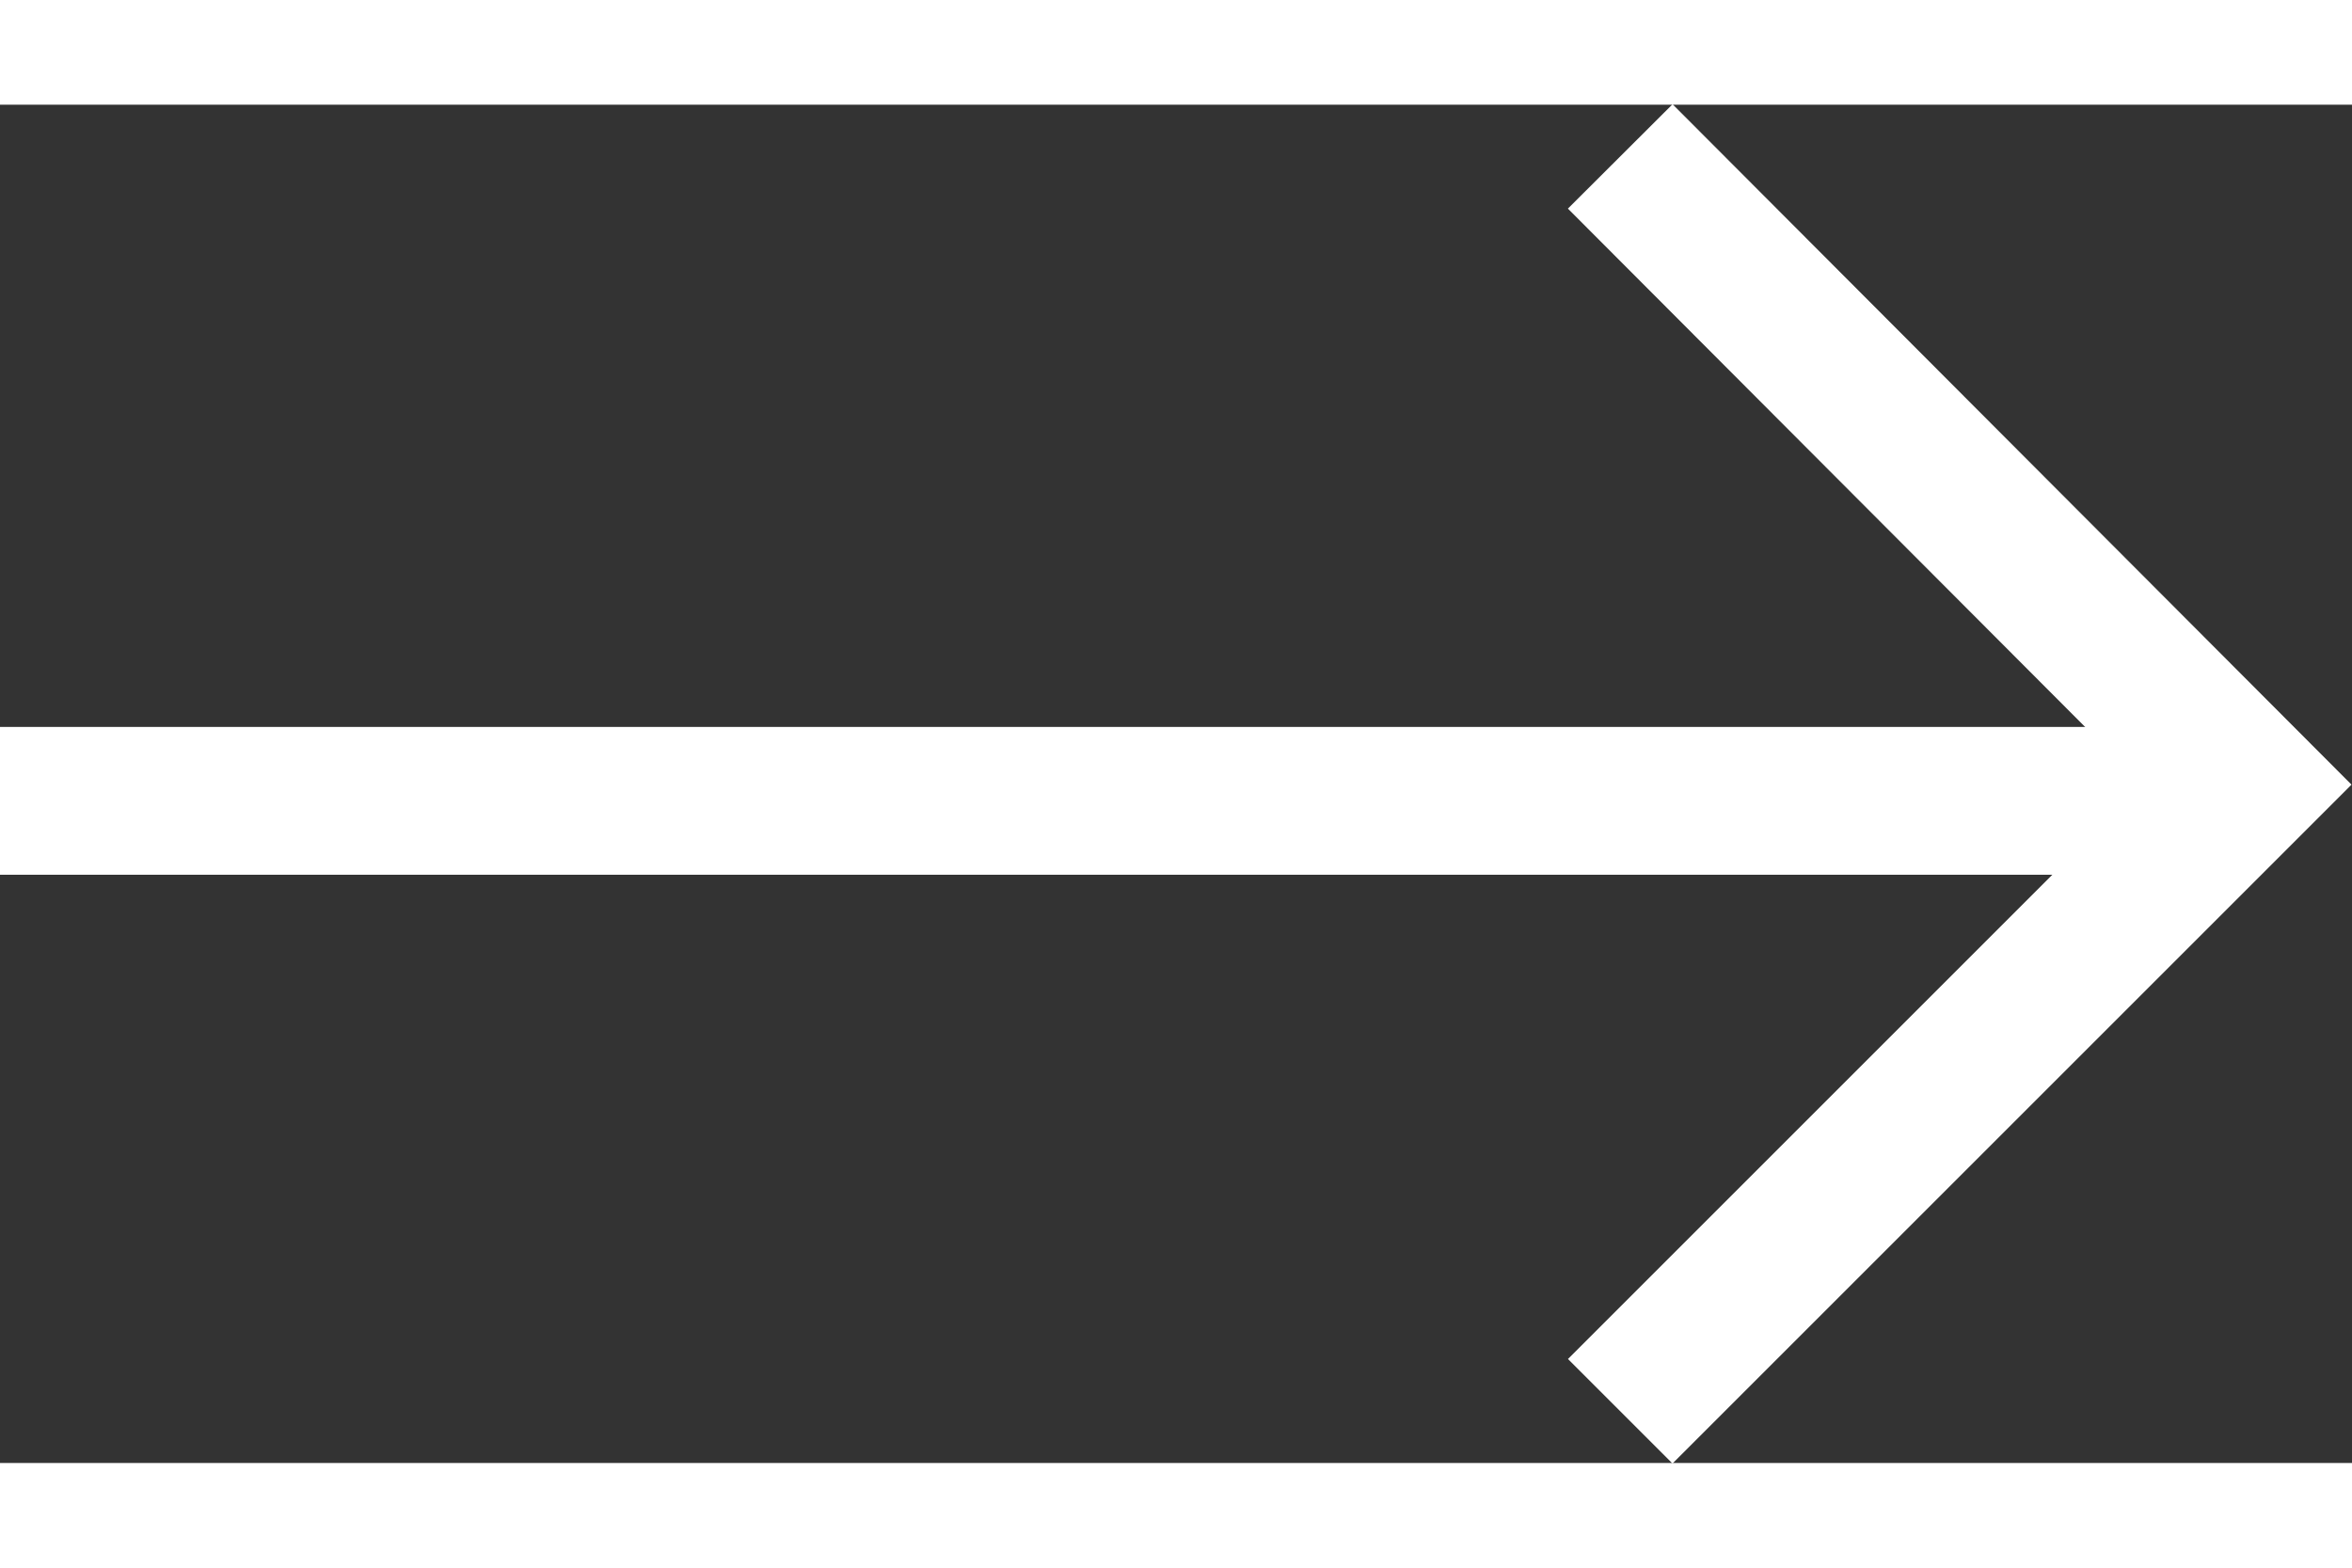
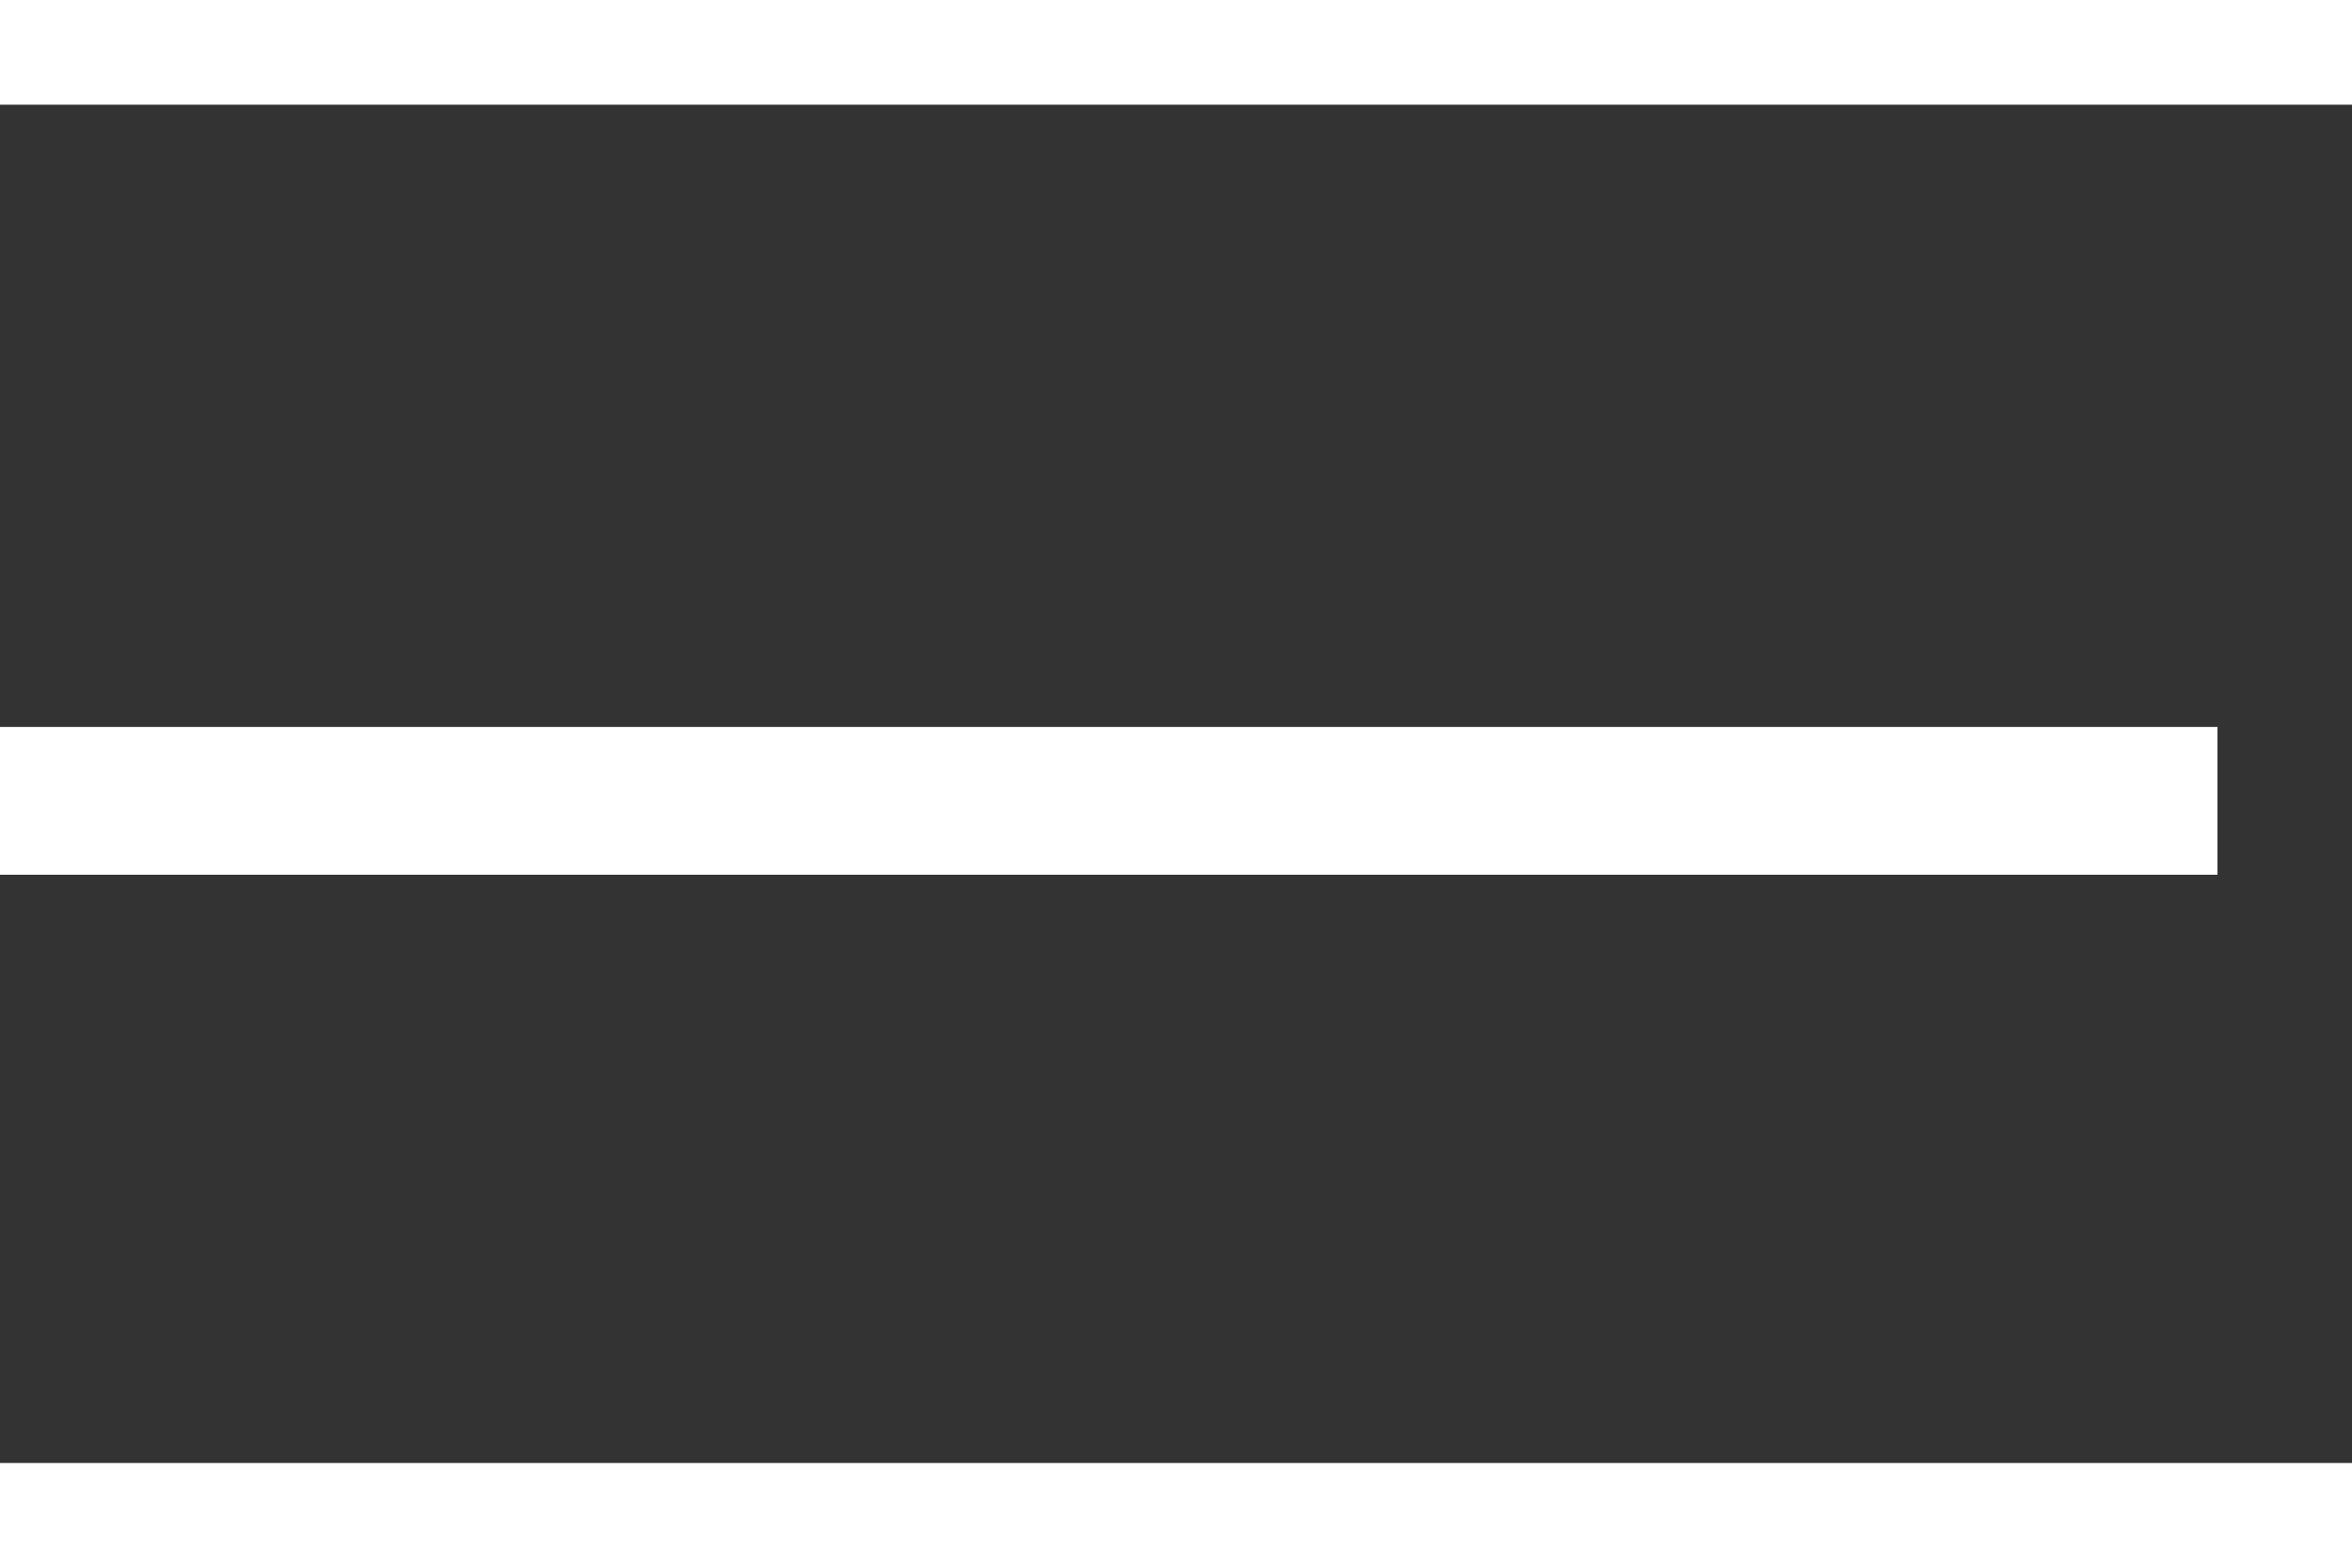
<svg xmlns="http://www.w3.org/2000/svg" viewBox="0 0 15.91 9.19" width="18" height="12">
  <rect x="0" y="0" width="15.91" height="9.19" fill="#333333" stroke="none" />
  <defs>
    <style>.cls-1{fill:none;stroke:#fff;stroke-miterlimit:10;}</style>
  </defs>
  <g id="レイヤー_2" data-name="レイヤー 2">
    <g id="レイヤー_1-2" data-name="レイヤー 1">
      <line class="cls-1" y1="4.71" x2="15" y2="4.71" />
-       <polyline class="cls-1" points="10.96 0.35 15.2 4.6 10.96 8.84" />
    </g>
  </g>
</svg>